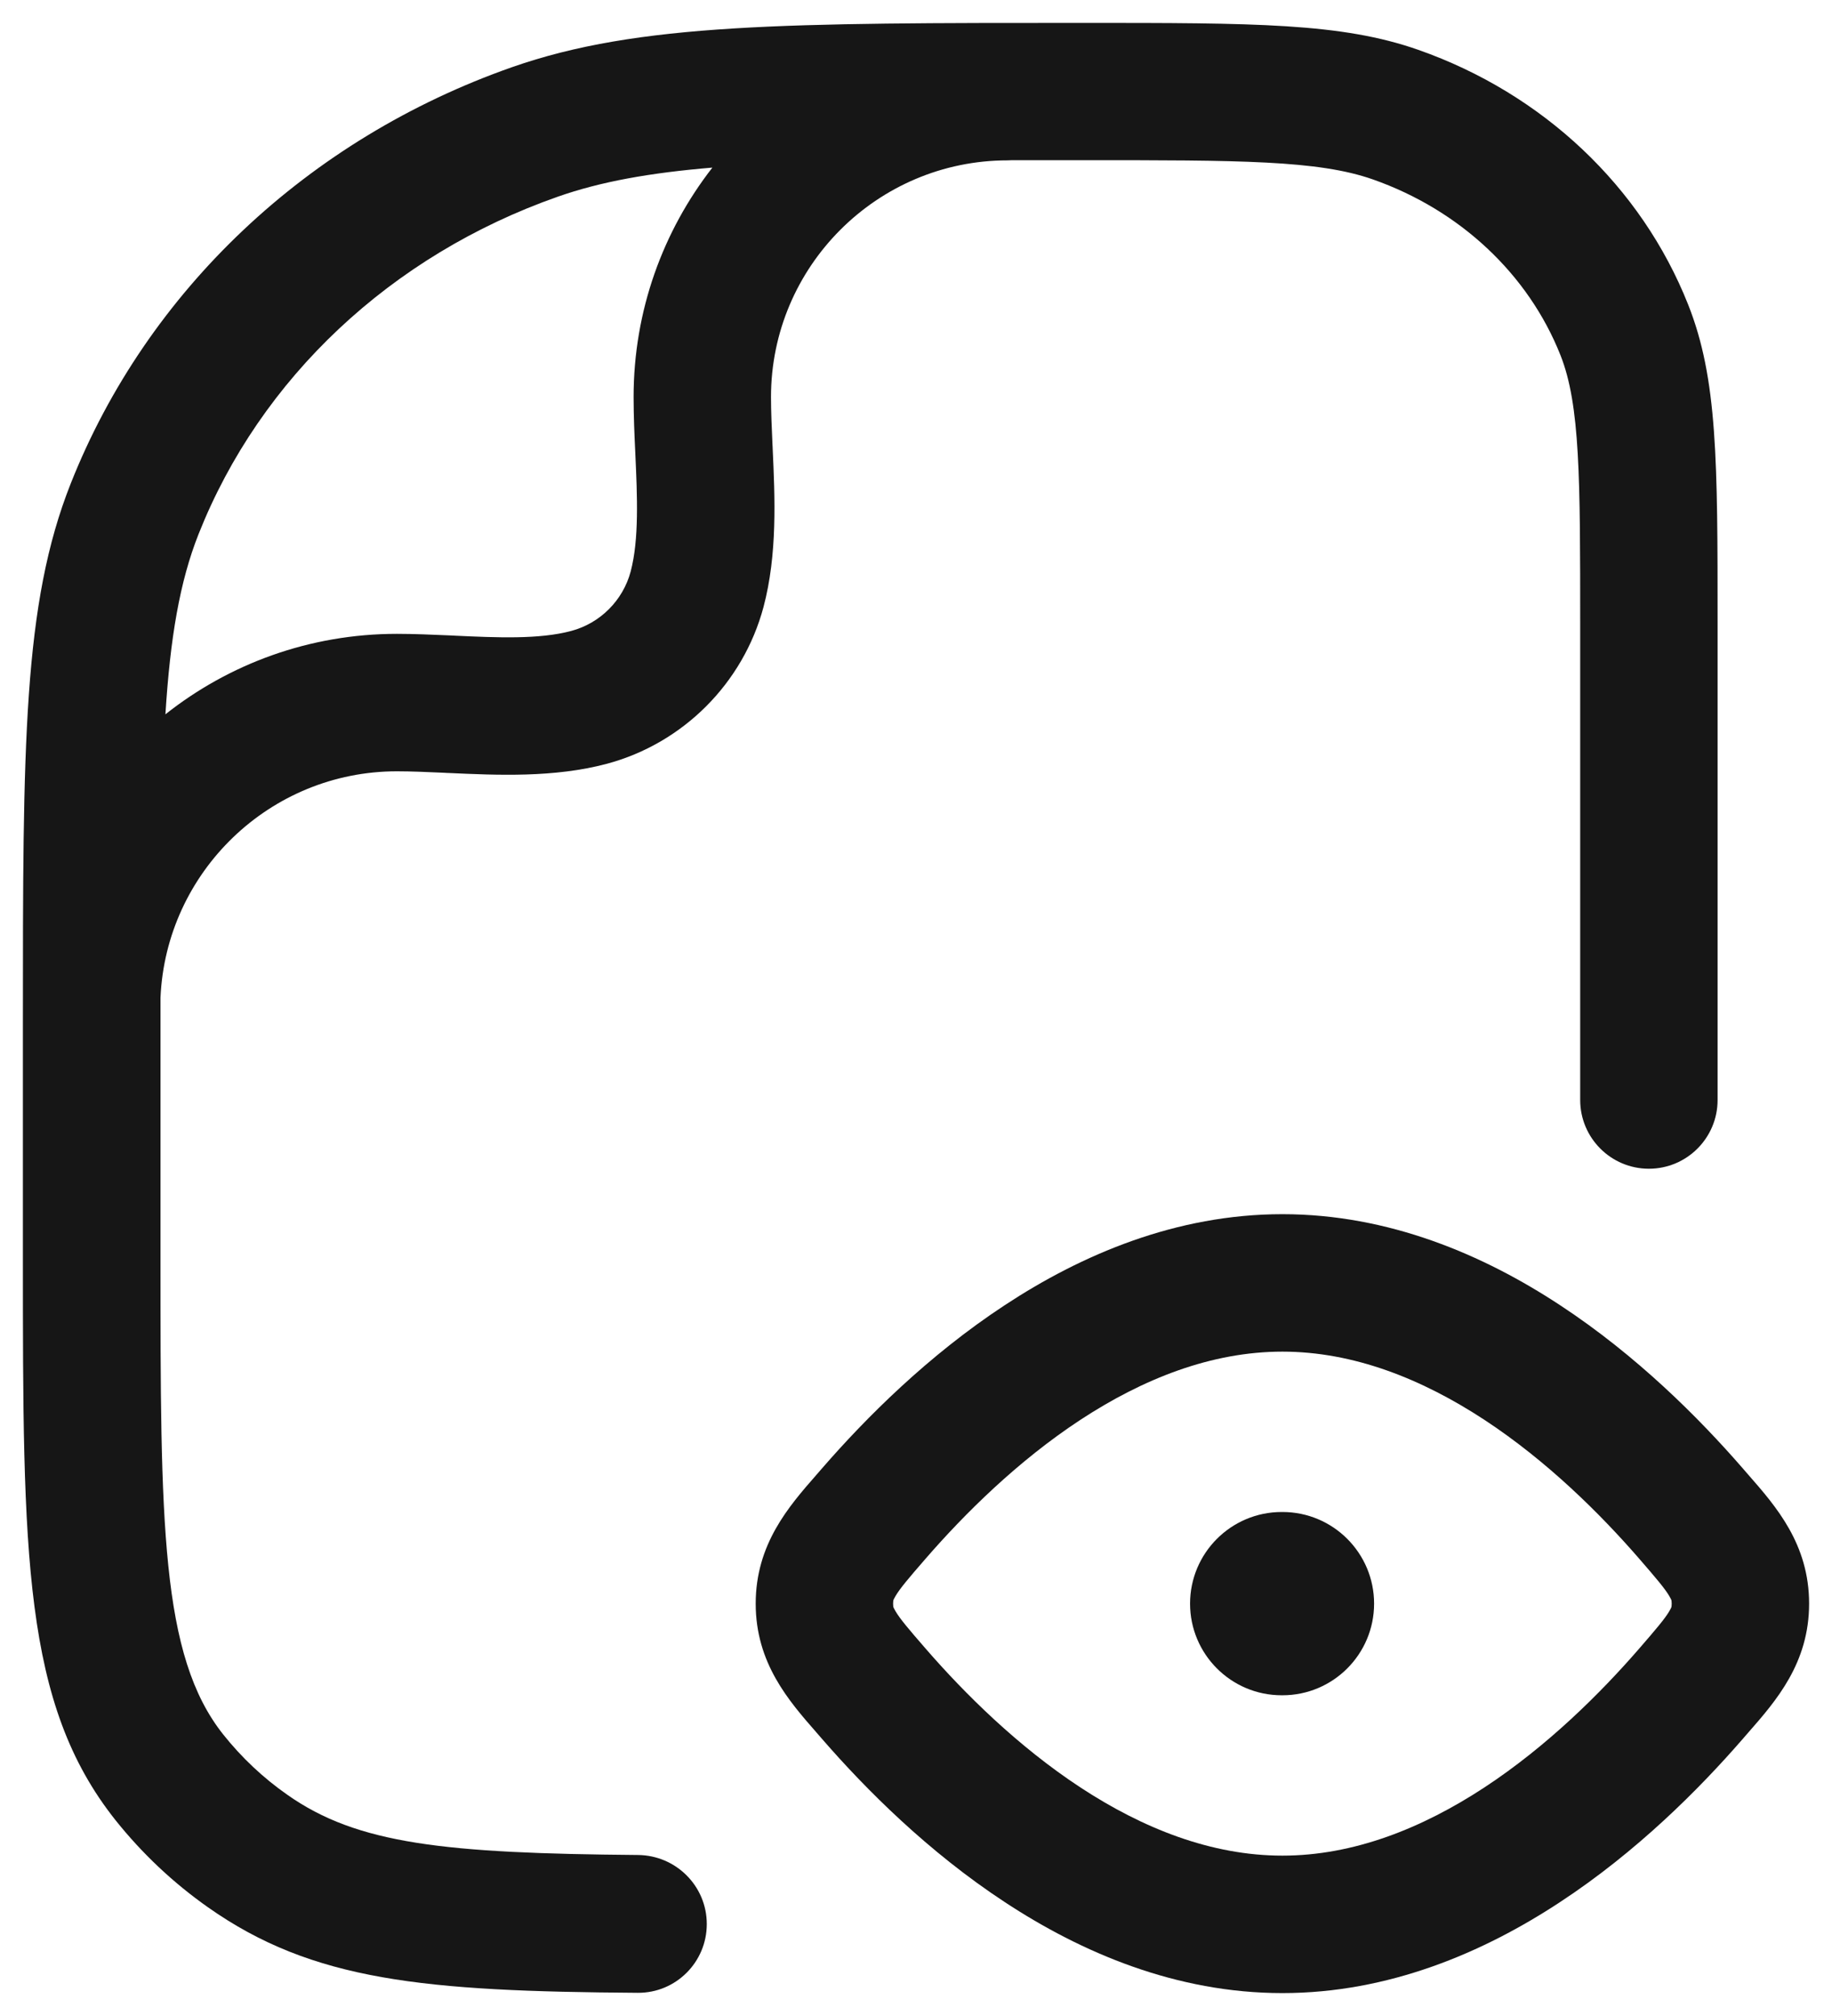
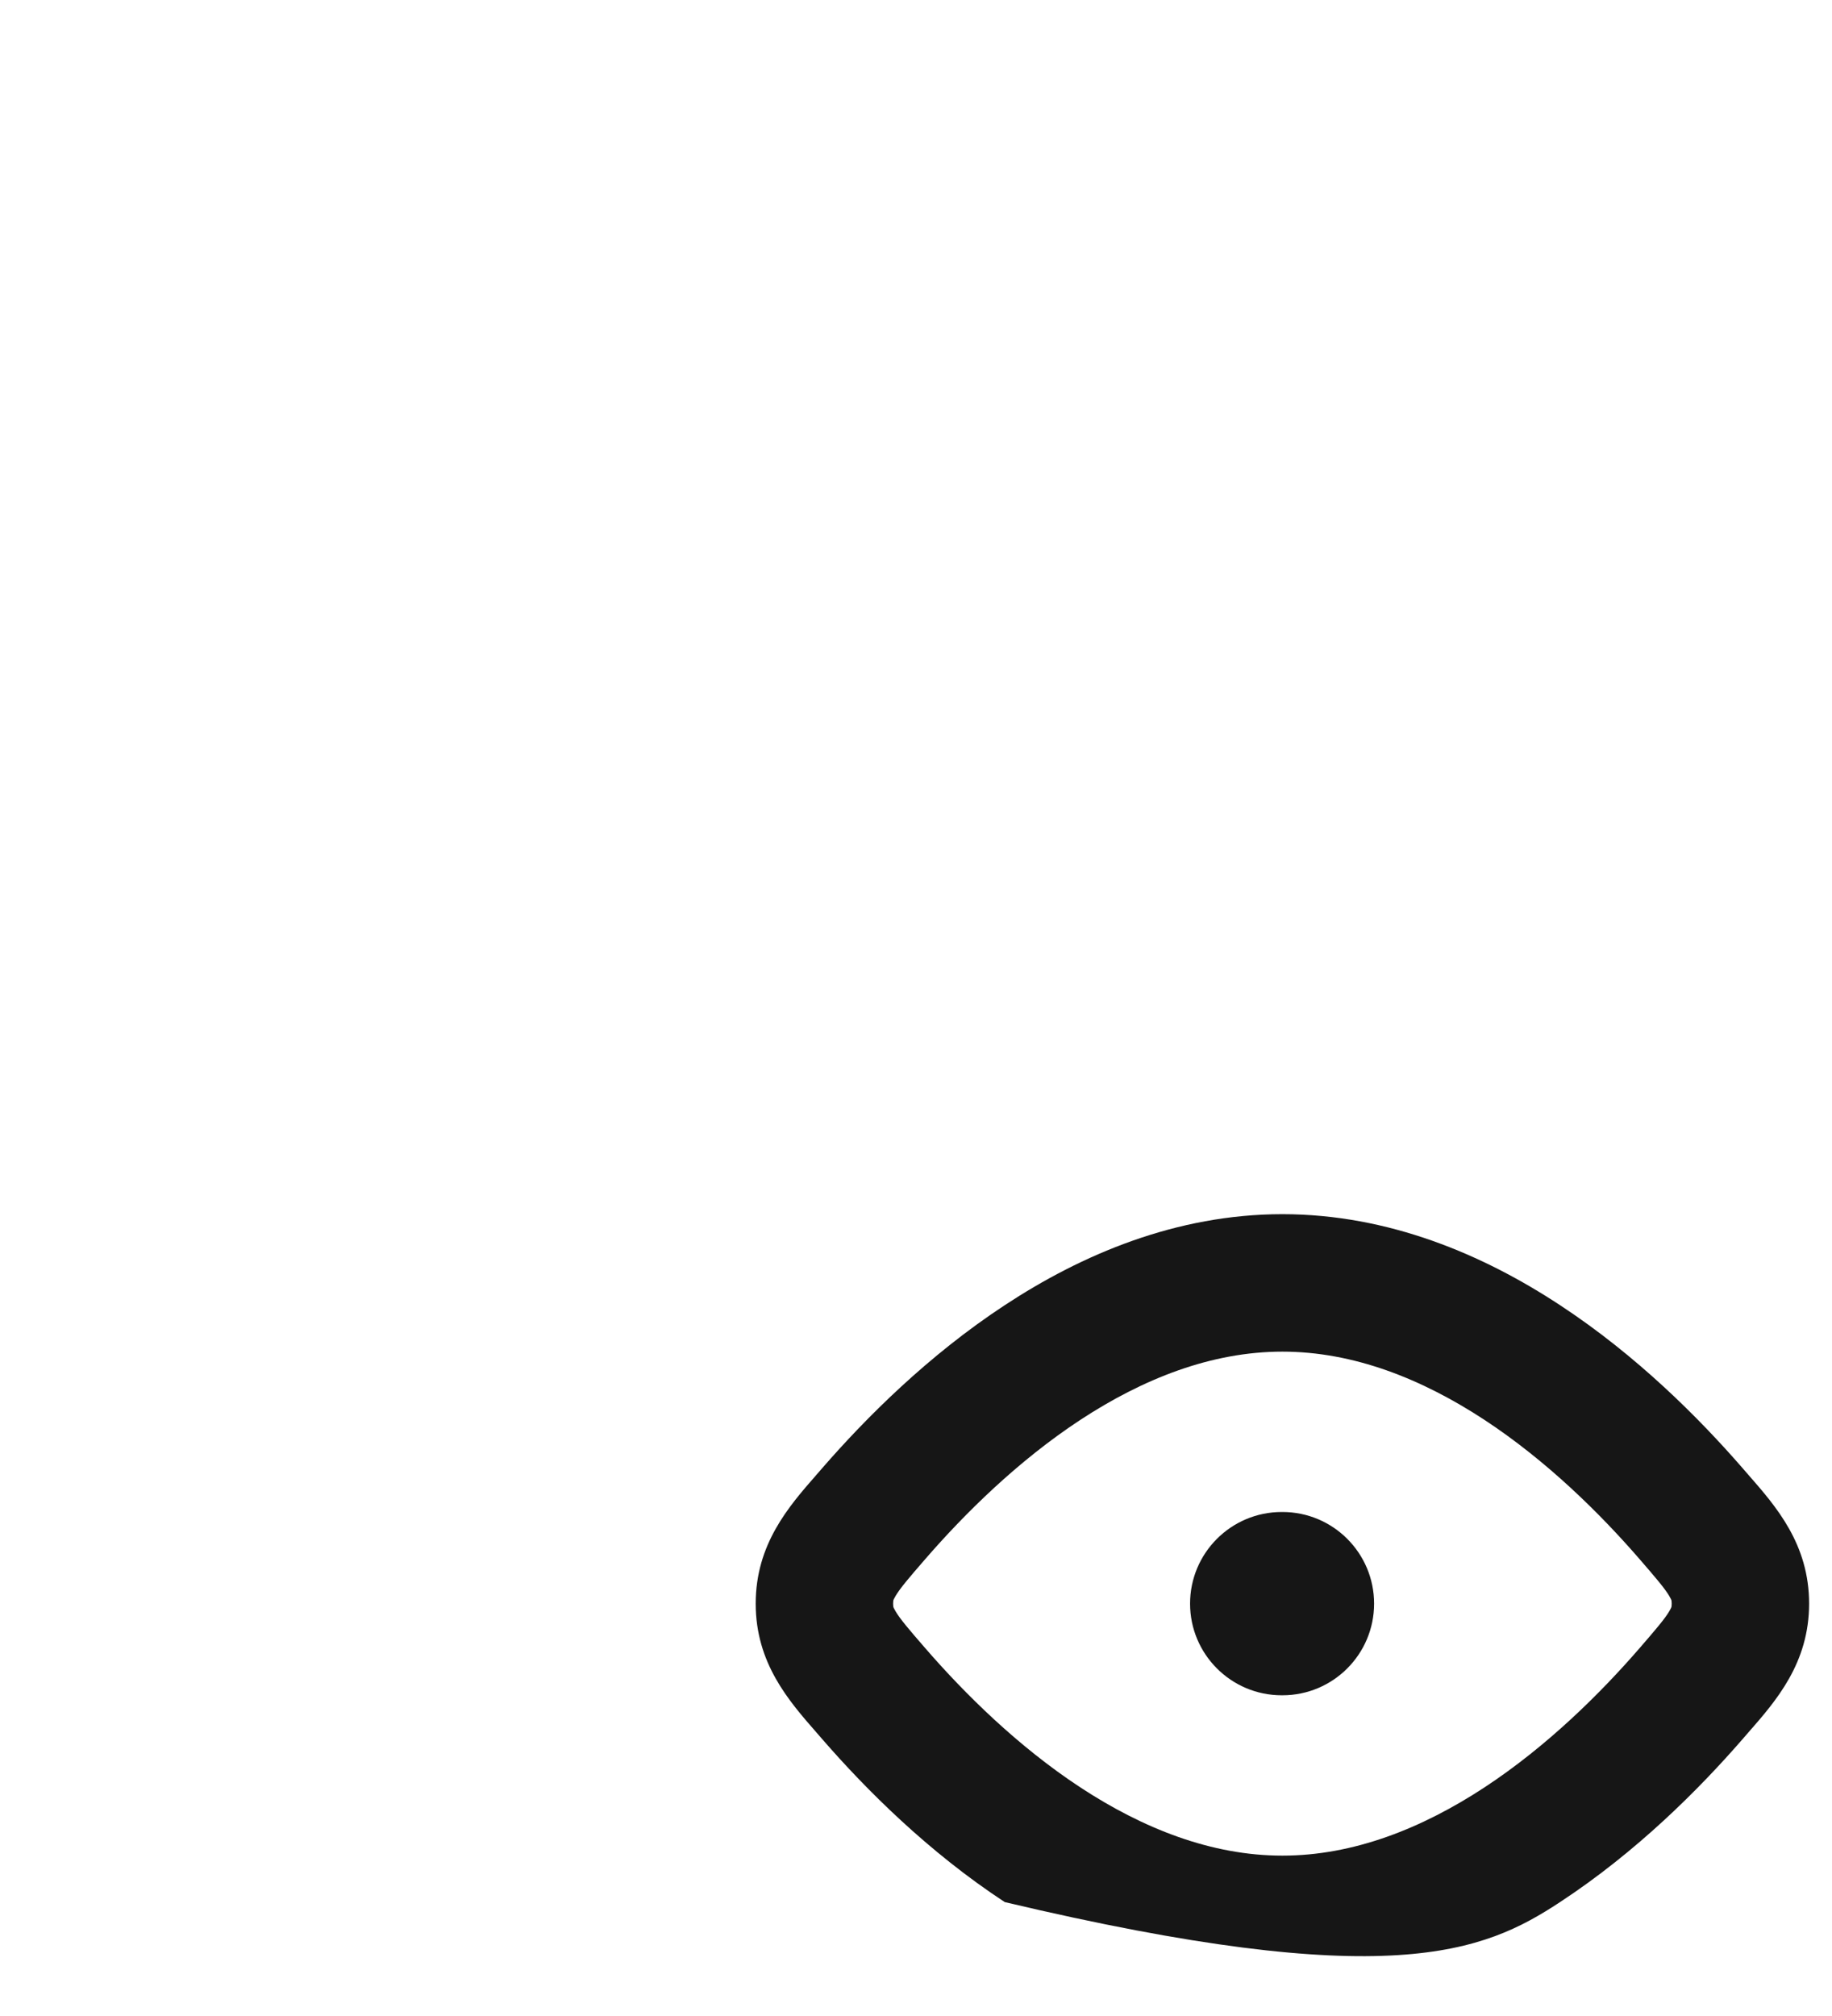
<svg xmlns="http://www.w3.org/2000/svg" width="20" height="22" viewBox="0 0 20 22" fill="none">
  <g id="elements">
    <g id="Icon">
-       <path fill-rule="evenodd" clip-rule="evenodd" d="M2.271 20.814C1.89 20.546 1.551 20.226 1.261 19.863C0.25 18.592 0.25 16.965 0.25 13.726V11.181C0.25 8.126 0.25 6.593 0.772 5.277C1.606 3.172 3.362 1.515 5.59 0.733C6.969 0.25 8.59 0.25 11.819 0.25C13.701 0.25 14.646 0.25 15.484 0.544C16.845 1.022 17.919 2.036 18.43 3.325C18.751 4.134 18.751 5.031 18.751 6.817V12.004C18.751 12.418 18.415 12.754 18.001 12.754C17.587 12.754 17.251 12.418 17.251 12.004V6.817C17.251 5.221 17.251 4.42 17.036 3.877C16.685 2.992 15.938 2.292 14.988 1.958C14.391 1.748 13.532 1.748 11.82 1.748C11.552 1.748 11.296 1.748 11.051 1.748C11.034 1.749 11.017 1.75 11 1.75C9.576 1.75 8.417 2.909 8.417 4.333C8.417 4.493 8.425 4.665 8.433 4.847C8.434 4.859 8.434 4.87 8.435 4.882L8.435 4.888C8.46 5.432 8.488 6.049 8.335 6.625C8.112 7.457 7.457 8.112 6.625 8.335C6.049 8.488 5.434 8.46 4.888 8.435L4.882 8.435C4.871 8.434 4.86 8.434 4.849 8.433C4.666 8.425 4.493 8.417 4.333 8.417C2.946 8.417 1.811 9.516 1.752 10.889C1.752 10.984 1.752 11.081 1.752 11.18V13.725C1.752 16.616 1.752 18.067 2.437 18.928C2.637 19.179 2.872 19.401 3.137 19.586C3.902 20.125 4.857 20.225 6.965 20.243C7.38 20.247 7.716 20.582 7.716 20.997C7.716 21.412 7.379 21.749 6.964 21.747C4.63 21.731 3.414 21.619 2.271 20.814ZM1.806 7.795C2.501 7.245 3.379 6.917 4.333 6.917C4.523 6.917 4.719 6.926 4.909 6.934C4.923 6.935 4.938 6.935 4.952 6.936L4.968 6.937C5.422 6.958 5.889 6.979 6.237 6.885C6.552 6.801 6.801 6.552 6.885 6.237C6.978 5.885 6.957 5.412 6.936 4.955L6.936 4.952C6.926 4.748 6.917 4.538 6.917 4.333C6.917 3.39 7.238 2.521 7.777 1.829C7.094 1.886 6.557 1.982 6.088 2.147C4.271 2.785 2.842 4.127 2.168 5.828C1.962 6.347 1.858 6.961 1.806 7.795Z" fill="#161616" />
      <path d="M12.992 17.5C12.992 16.948 13.44 16.5 13.992 16.5H14.001C14.553 16.5 15.001 16.948 15.001 17.5C15.001 18.052 14.553 18.5 14.001 18.5H13.992C13.44 18.5 12.992 18.052 12.992 17.5Z" fill="#161616" />
-       <path fill-rule="evenodd" clip-rule="evenodd" d="M14 13.25C12.838 13.25 11.805 13.693 10.969 14.243C10.131 14.793 9.45 15.476 8.974 16.024L8.915 16.092C8.609 16.441 8.25 16.852 8.25 17.5C8.25 18.148 8.609 18.559 8.915 18.908L8.974 18.976C9.45 19.524 10.131 20.207 10.969 20.757C11.805 21.307 12.838 21.75 14 21.75C15.162 21.75 16.195 21.307 17.031 20.757C17.869 20.207 18.55 19.524 19.026 18.976L19.085 18.908C19.391 18.559 19.75 18.148 19.75 17.5C19.75 16.852 19.391 16.441 19.085 16.092L19.026 16.024C18.55 15.476 17.869 14.793 17.031 14.243C16.195 13.693 15.162 13.25 14 13.25ZM10.107 17.007C10.53 16.52 11.109 15.945 11.792 15.496C12.476 15.047 13.224 14.75 14 14.75C14.776 14.75 15.524 15.047 16.208 15.496C16.891 15.945 17.47 16.52 17.893 17.007C18.088 17.232 18.174 17.334 18.223 17.416C18.241 17.446 18.246 17.46 18.247 17.463C18.247 17.465 18.25 17.475 18.25 17.5C18.25 17.525 18.247 17.534 18.247 17.537C18.246 17.54 18.241 17.554 18.223 17.584C18.174 17.666 18.088 17.768 17.893 17.993C17.47 18.48 16.891 19.055 16.208 19.504C15.524 19.953 14.776 20.25 14 20.25C13.224 20.25 12.476 19.953 11.792 19.504C11.109 19.055 10.53 18.48 10.107 17.993C9.911 17.768 9.826 17.666 9.777 17.584C9.759 17.554 9.754 17.54 9.753 17.537C9.753 17.535 9.75 17.525 9.75 17.5C9.75 17.475 9.753 17.466 9.753 17.463C9.754 17.46 9.759 17.446 9.777 17.416C9.826 17.334 9.911 17.232 10.107 17.007Z" fill="#161616" />
+       <path fill-rule="evenodd" clip-rule="evenodd" d="M14 13.25C12.838 13.25 11.805 13.693 10.969 14.243C10.131 14.793 9.45 15.476 8.974 16.024L8.915 16.092C8.609 16.441 8.25 16.852 8.25 17.5C8.25 18.148 8.609 18.559 8.915 18.908L8.974 18.976C9.45 19.524 10.131 20.207 10.969 20.757C15.162 21.75 16.195 21.307 17.031 20.757C17.869 20.207 18.55 19.524 19.026 18.976L19.085 18.908C19.391 18.559 19.75 18.148 19.75 17.5C19.75 16.852 19.391 16.441 19.085 16.092L19.026 16.024C18.55 15.476 17.869 14.793 17.031 14.243C16.195 13.693 15.162 13.25 14 13.25ZM10.107 17.007C10.53 16.52 11.109 15.945 11.792 15.496C12.476 15.047 13.224 14.75 14 14.75C14.776 14.75 15.524 15.047 16.208 15.496C16.891 15.945 17.47 16.52 17.893 17.007C18.088 17.232 18.174 17.334 18.223 17.416C18.241 17.446 18.246 17.46 18.247 17.463C18.247 17.465 18.25 17.475 18.25 17.5C18.25 17.525 18.247 17.534 18.247 17.537C18.246 17.54 18.241 17.554 18.223 17.584C18.174 17.666 18.088 17.768 17.893 17.993C17.47 18.48 16.891 19.055 16.208 19.504C15.524 19.953 14.776 20.25 14 20.25C13.224 20.25 12.476 19.953 11.792 19.504C11.109 19.055 10.53 18.48 10.107 17.993C9.911 17.768 9.826 17.666 9.777 17.584C9.759 17.554 9.754 17.54 9.753 17.537C9.753 17.535 9.75 17.525 9.75 17.5C9.75 17.475 9.753 17.466 9.753 17.463C9.754 17.46 9.759 17.446 9.777 17.416C9.826 17.334 9.911 17.232 10.107 17.007Z" fill="#161616" />
    </g>
  </g>
</svg>